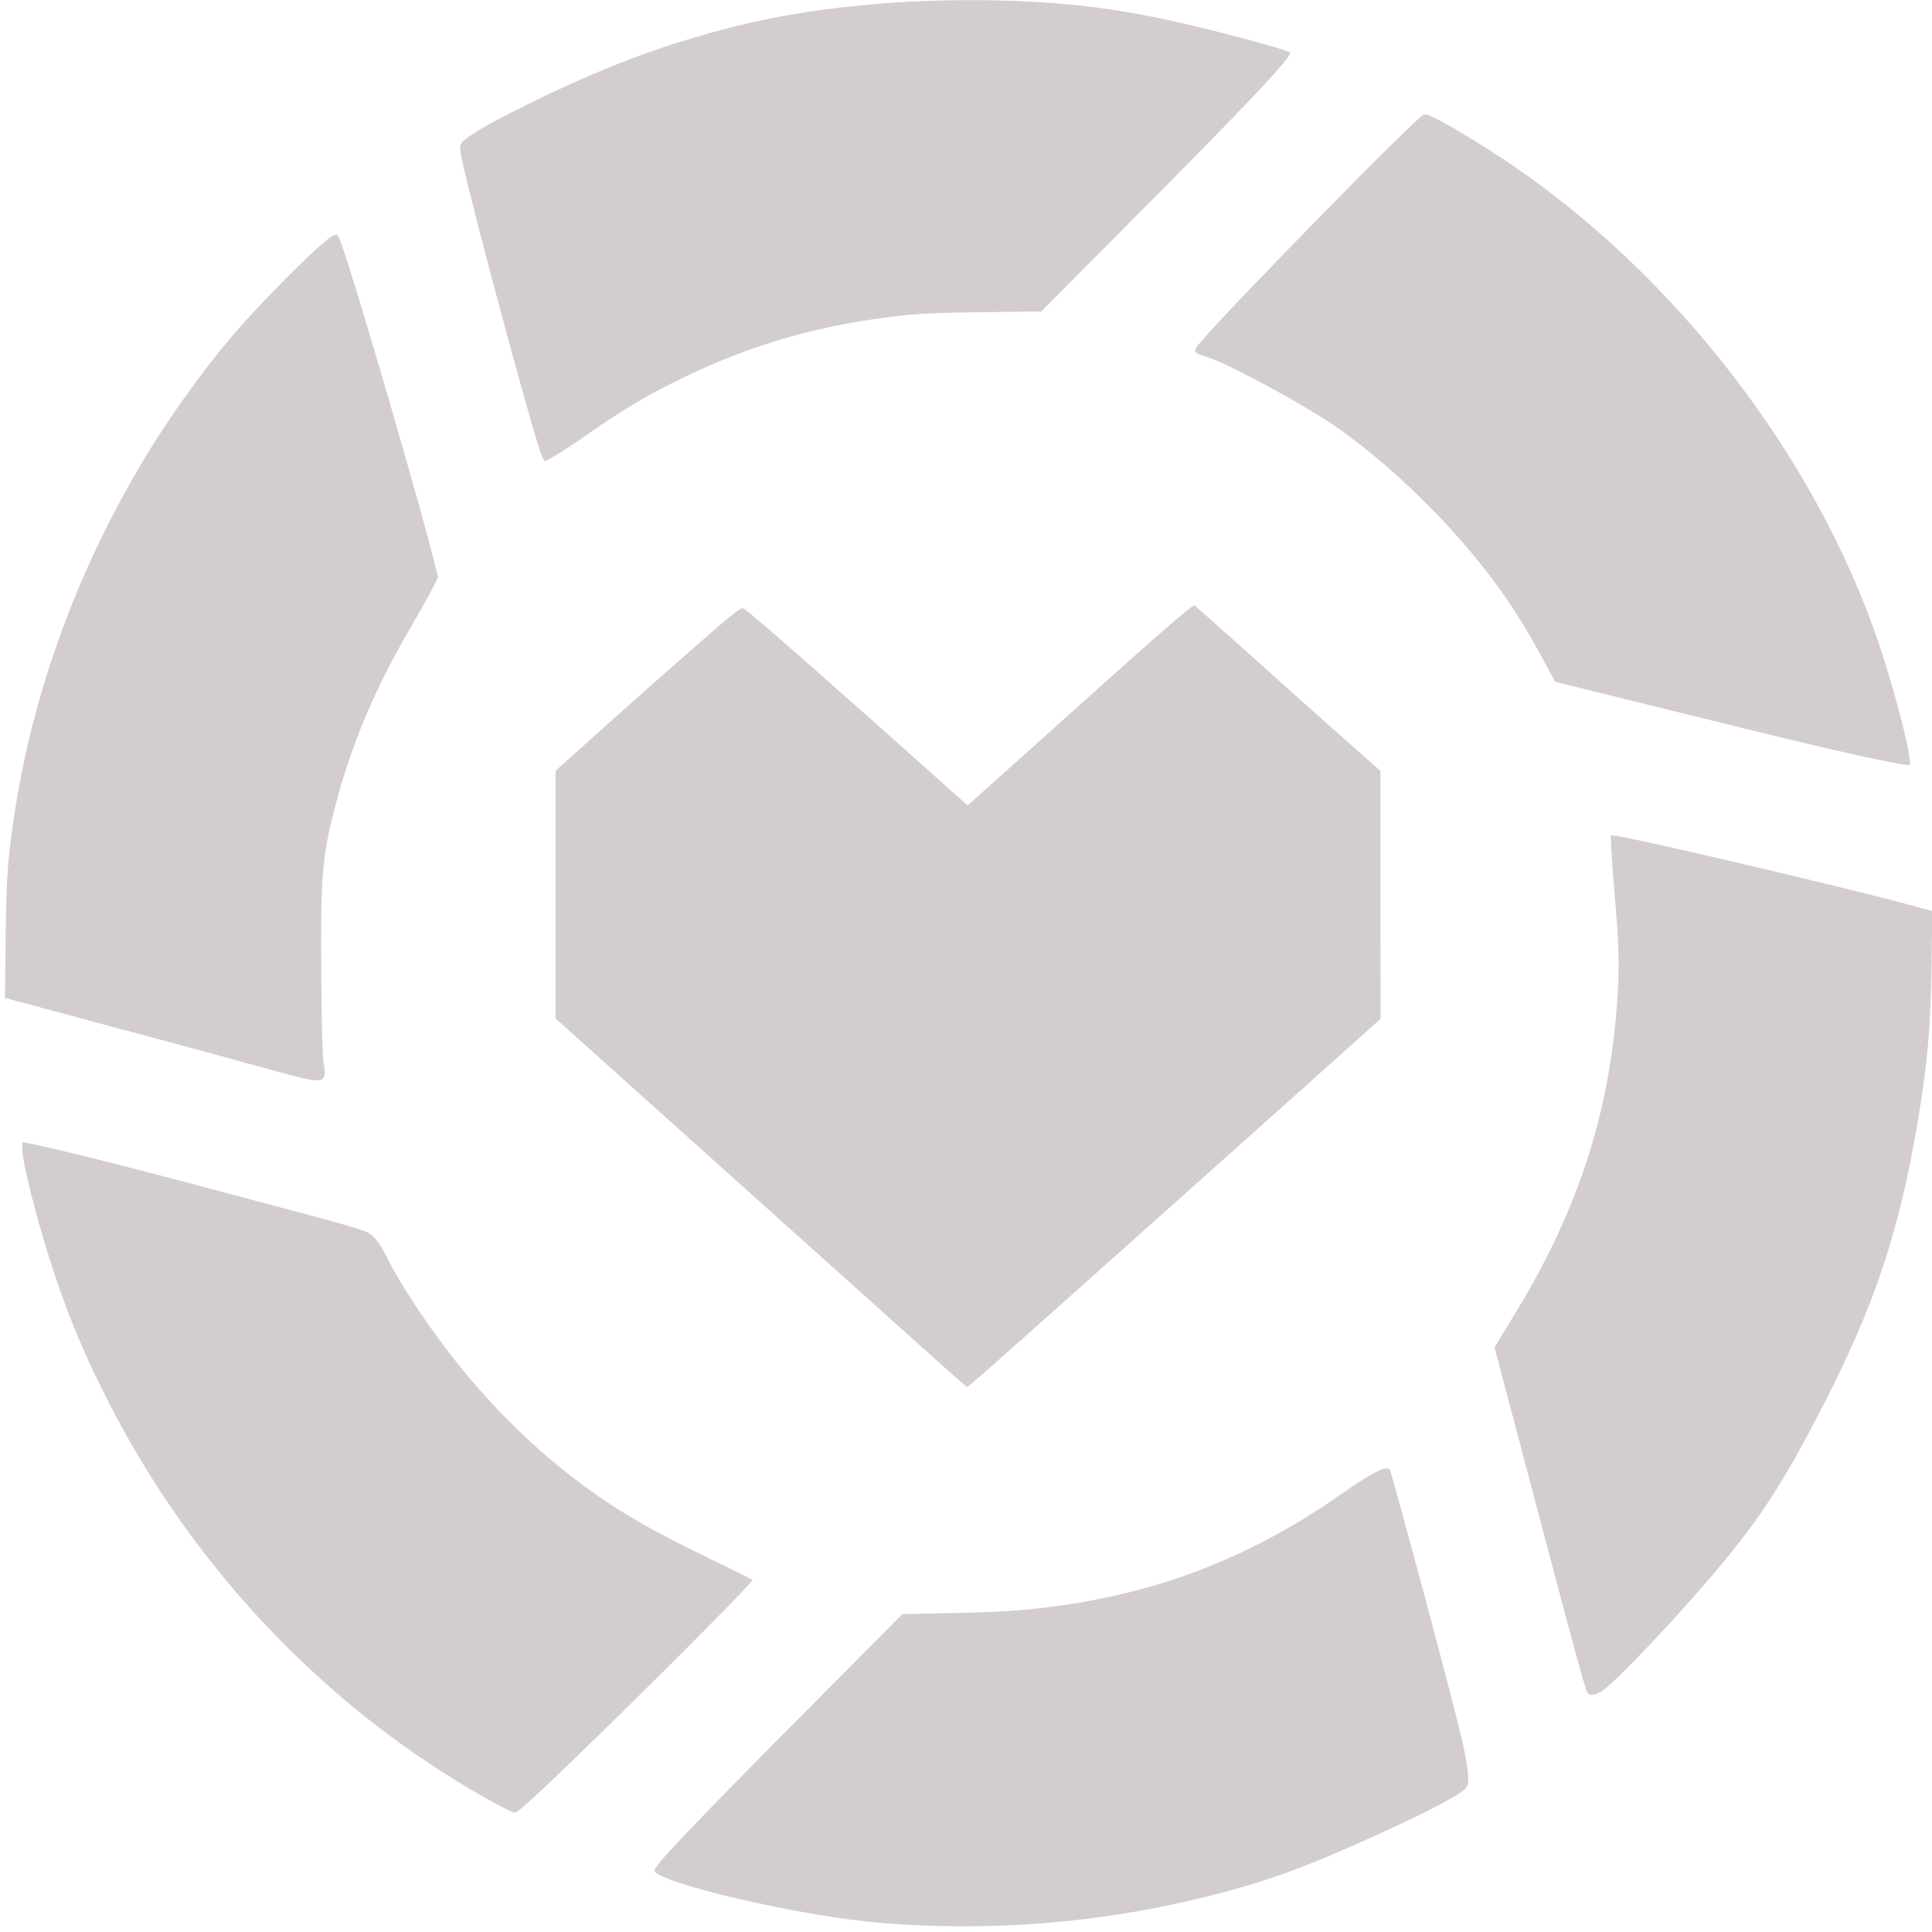
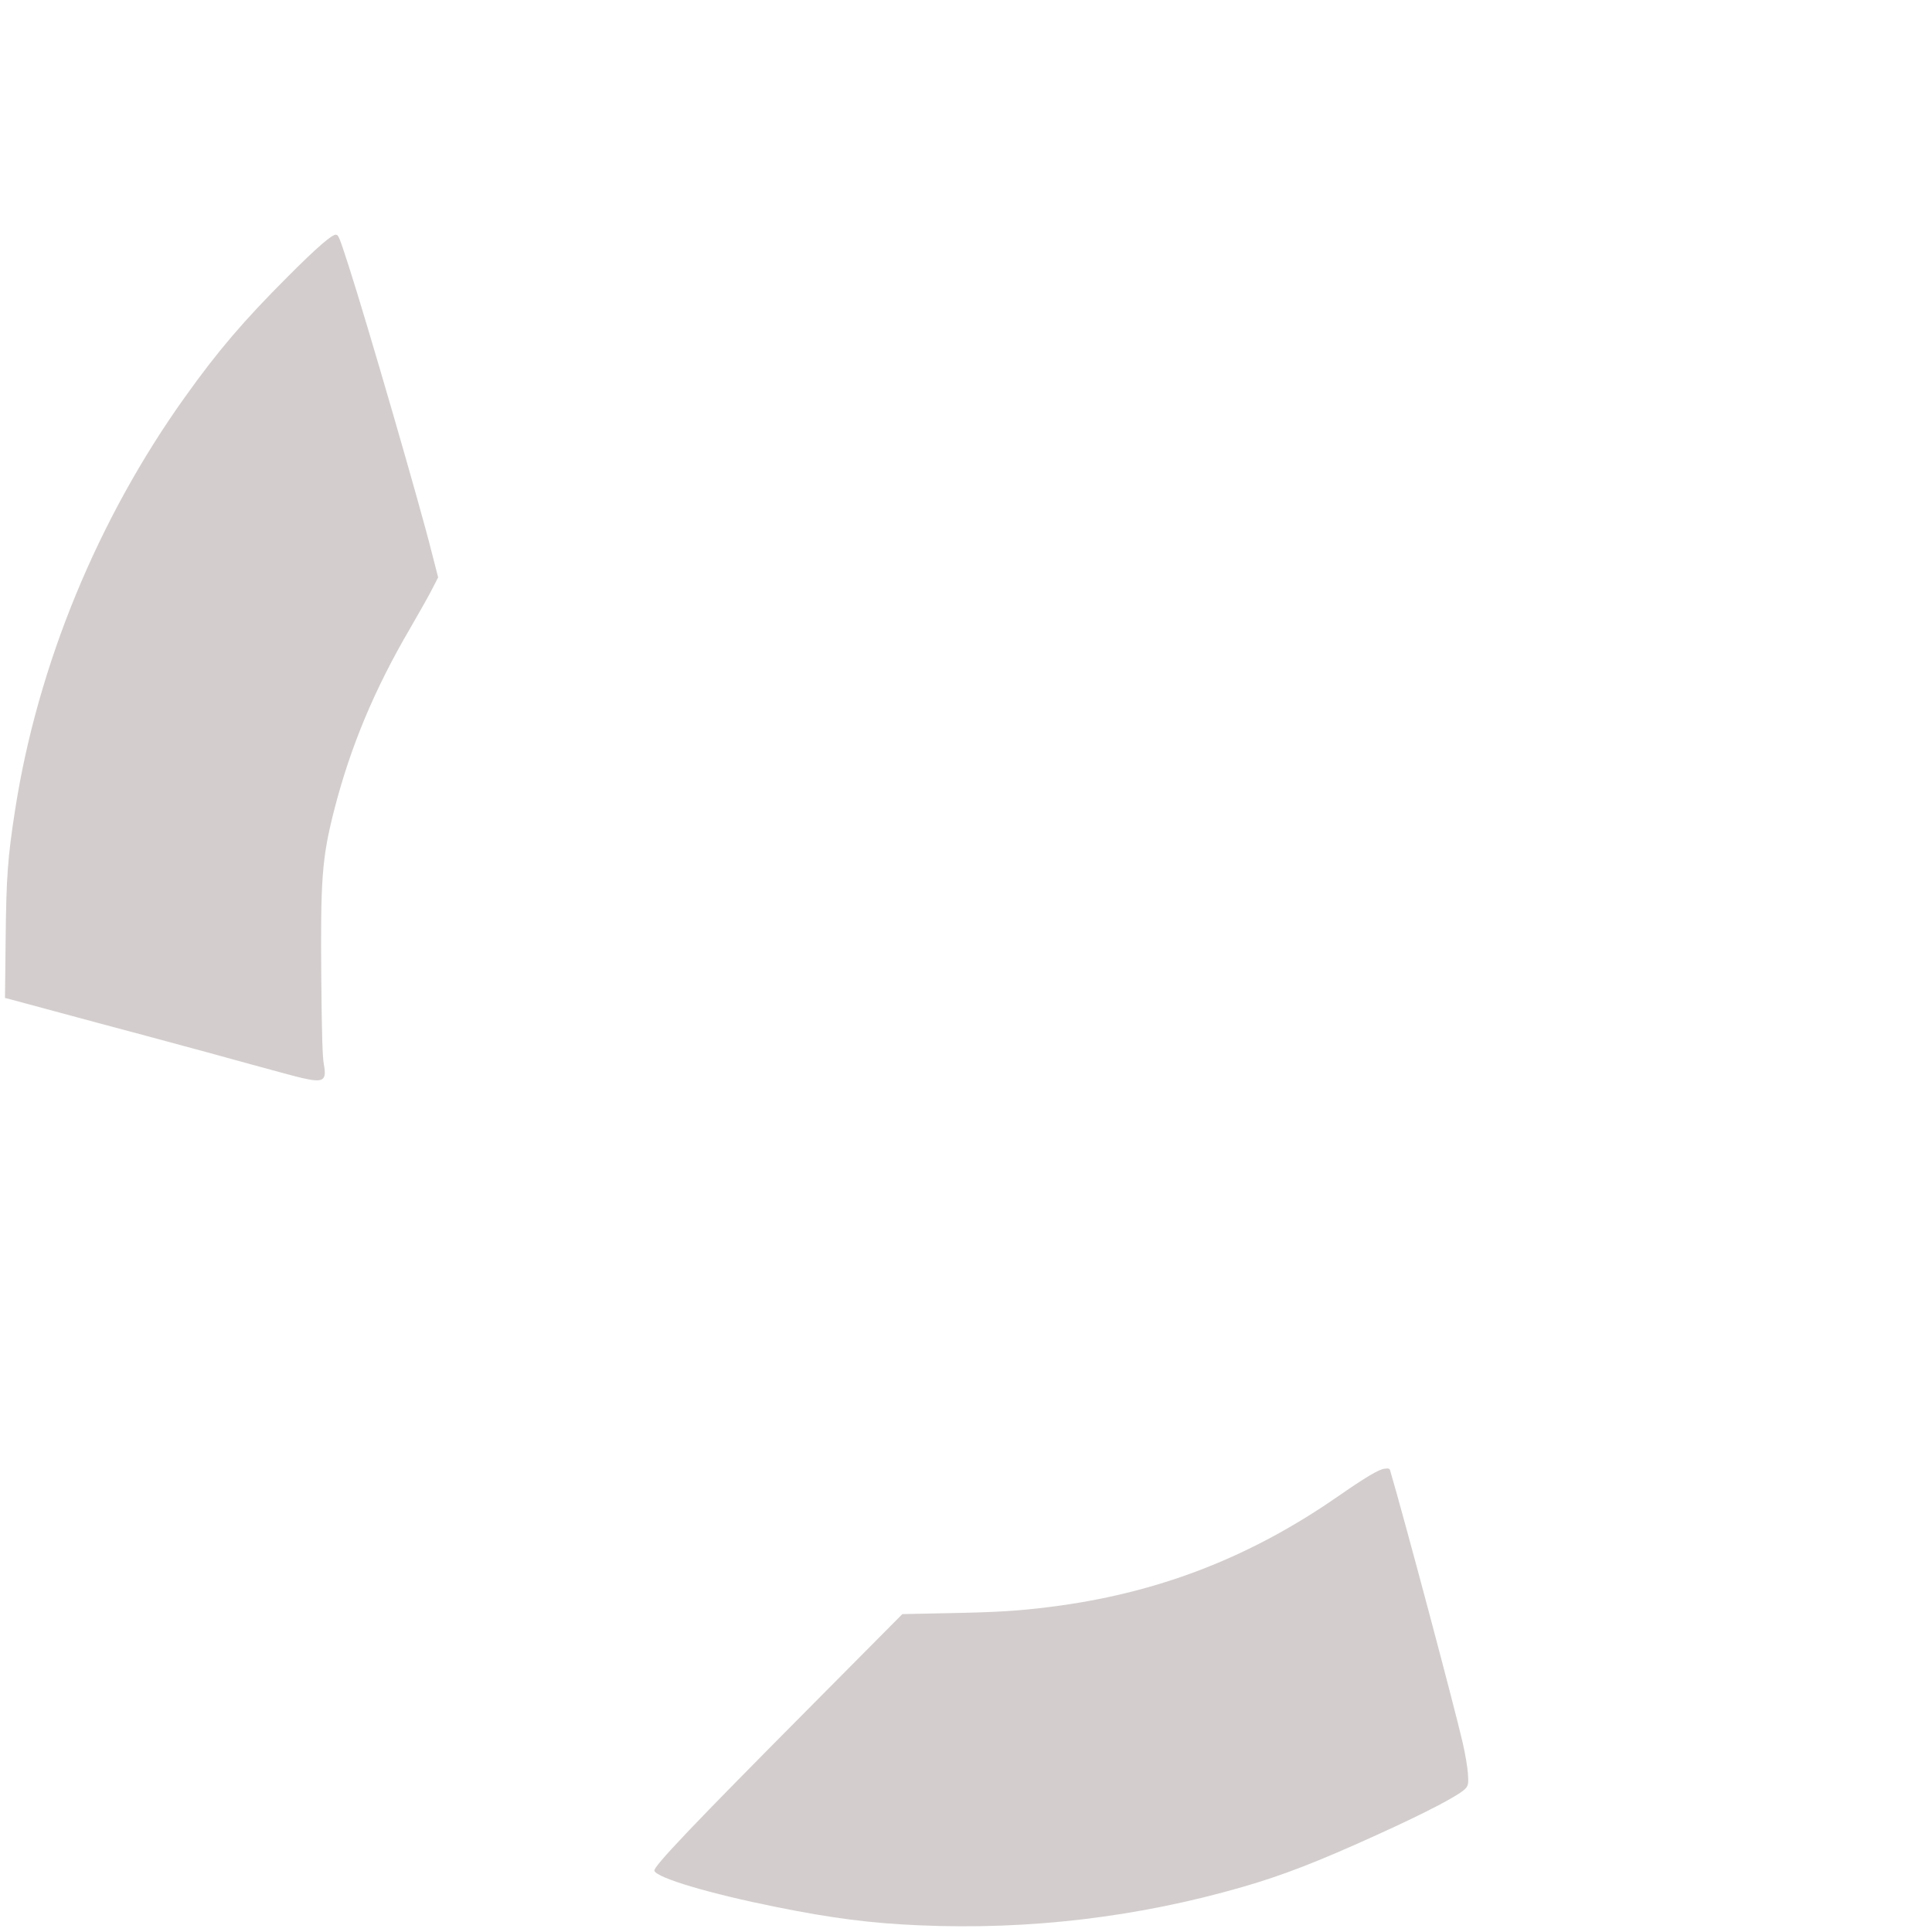
<svg xmlns="http://www.w3.org/2000/svg" version="1.0" width="1475px" height="1475px" viewBox="0 0 14750 14750" preserveAspectRatio="xMidYMid meet">
  <g id="layer101" fill="#d3cecd" stroke="none">
    <path d="M7018 14699 c-370 -16 -661 -53 -1093 -140 -508 -102 -908 -221 -929 -276 -12 -29 290 -346 1221 -1283 l672 -677 338 -7 c381 -7 545 -17 783 -47 813 -101 1518 -370 2195 -838 225 -156 320 -212 365 -218 31 -4 39 -2 43 13 106 359 490 1800 554 2079 19 82 37 188 40 235 5 76 3 88 -16 112 -39 48 -289 180 -684 359 -447 203 -712 306 -1020 395 -799 231 -1631 330 -2469 293z" />
-     <path d="M3804 13781 c-248 -131 -579 -343 -841 -539 -886 -663 -1617 -1530 -2129 -2527 -203 -396 -337 -723 -464 -1131 -114 -368 -200 -719 -200 -814 l0 -51 38 7 c146 26 789 186 1392 348 195 52 535 143 754 201 254 67 418 115 449 133 59 32 92 74 154 197 94 187 252 431 442 683 391 519 864 956 1372 1267 188 115 346 198 679 360 157 76 289 142 295 147 10 9 -586 612 -1185 1196 -405 395 -607 582 -629 582 -9 0 -66 -27 -127 -59z" />
-     <path d="M12122 12928 c-18 -23 -85 -267 -467 -1714 l-245 -927 19 -31 c10 -17 82 -137 161 -266 468 -773 709 -1532 760 -2400 14 -219 8 -411 -20 -725 -10 -115 -22 -273 -26 -349 l-7 -139 52 7 c166 22 1720 387 2210 519 l193 52 -5 405 c-6 472 -30 747 -103 1185 -142 857 -332 1424 -740 2214 -315 608 -485 864 -869 1311 -301 351 -710 778 -802 839 -49 32 -93 40 -111 19z" />
-     <path d="M6775 10049 c-330 -296 -1035 -929 -1567 -1406 l-967 -868 0 -945 0 -945 390 -350 c462 -413 808 -717 937 -823 89 -72 95 -75 117 -61 51 31 711 611 1606 1412 l96 86 214 -191 c118 -105 385 -345 594 -533 676 -607 909 -809 925 -803 4 2 203 179 442 393 238 215 556 498 705 630 l272 240 0 946 1 947 -82 74 c-334 301 -2848 2546 -2947 2631 -68 59 -126 107 -130 106 -3 0 -276 -243 -606 -540z" />
    <path d="M2305 8230 c-44 -10 -217 -57 -385 -103 -168 -47 -510 -140 -760 -207 -250 -67 -585 -156 -745 -200 -160 -43 -310 -83 -334 -90 l-43 -11 5 -447 c5 -479 16 -627 72 -987 172 -1107 631 -2223 1298 -3155 251 -352 448 -582 782 -916 222 -223 343 -328 371 -322 19 3 24 17 96 238 140 434 544 1826 634 2187 l49 191 -45 88 c-24 48 -100 182 -167 298 -275 469 -458 908 -582 1392 -93 365 -105 524 -98 1298 4 421 9 580 19 639 24 129 -2 145 -167 107z" />
-     <path d="M14340 5800 c-304 -63 -619 -138 -1566 -372 l-901 -223 -84 -155 c-165 -306 -302 -516 -492 -753 -342 -427 -818 -866 -1201 -1107 -280 -177 -737 -418 -871 -461 -125 -39 -125 -41 -49 -129 267 -308 1626 -1693 1689 -1722 20 -9 37 -4 112 34 119 62 337 194 518 315 1288 861 2362 2250 2848 3683 100 293 222 748 234 868 l6 62 -29 -1 c-16 0 -112 -17 -214 -39z" />
-     <path d="M4131 3466 c-50 -133 -304 -1056 -484 -1756 -115 -447 -142 -569 -133 -601 12 -46 169 -142 506 -308 576 -286 1047 -463 1598 -601 570 -143 1267 -212 1987 -197 449 10 804 47 1210 128 326 65 1035 251 1035 272 0 46 -343 409 -1228 1298 l-673 677 -432 5 c-290 3 -483 11 -586 21 -635 66 -1166 214 -1706 475 -287 139 -466 245 -764 454 -131 92 -285 187 -303 187 -3 0 -16 -24 -27 -54z" />
  </g>
</svg>